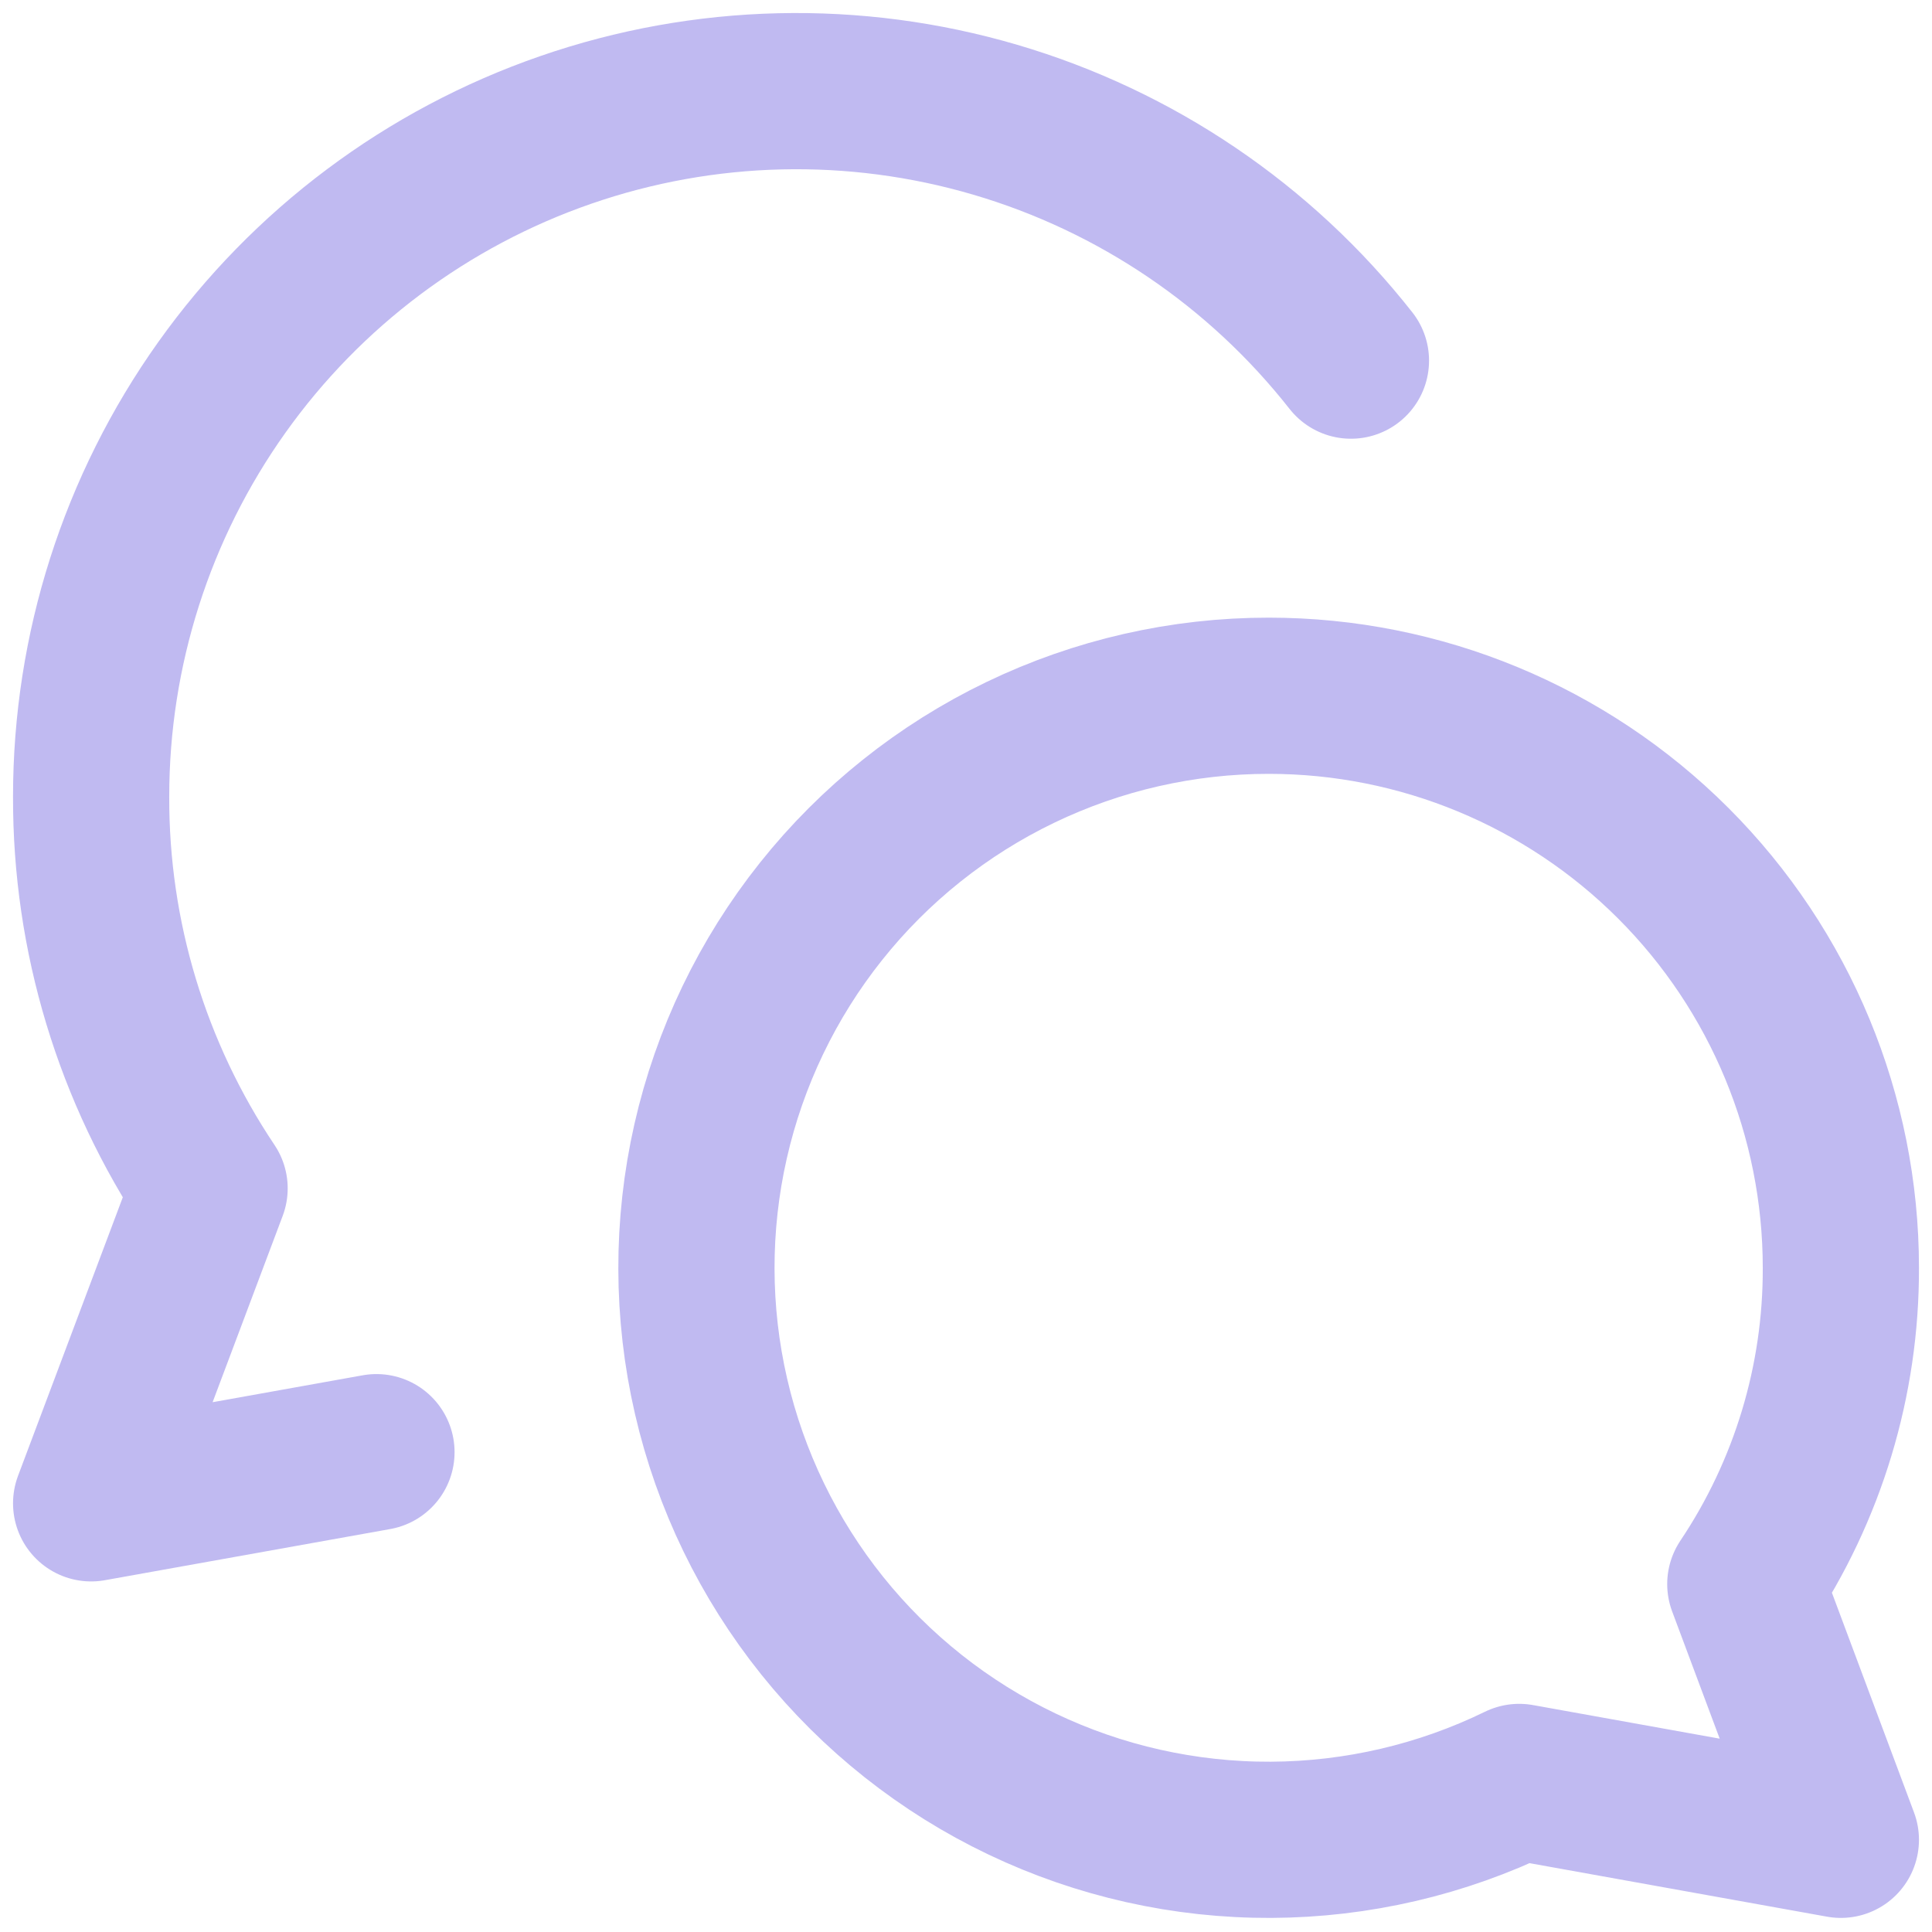
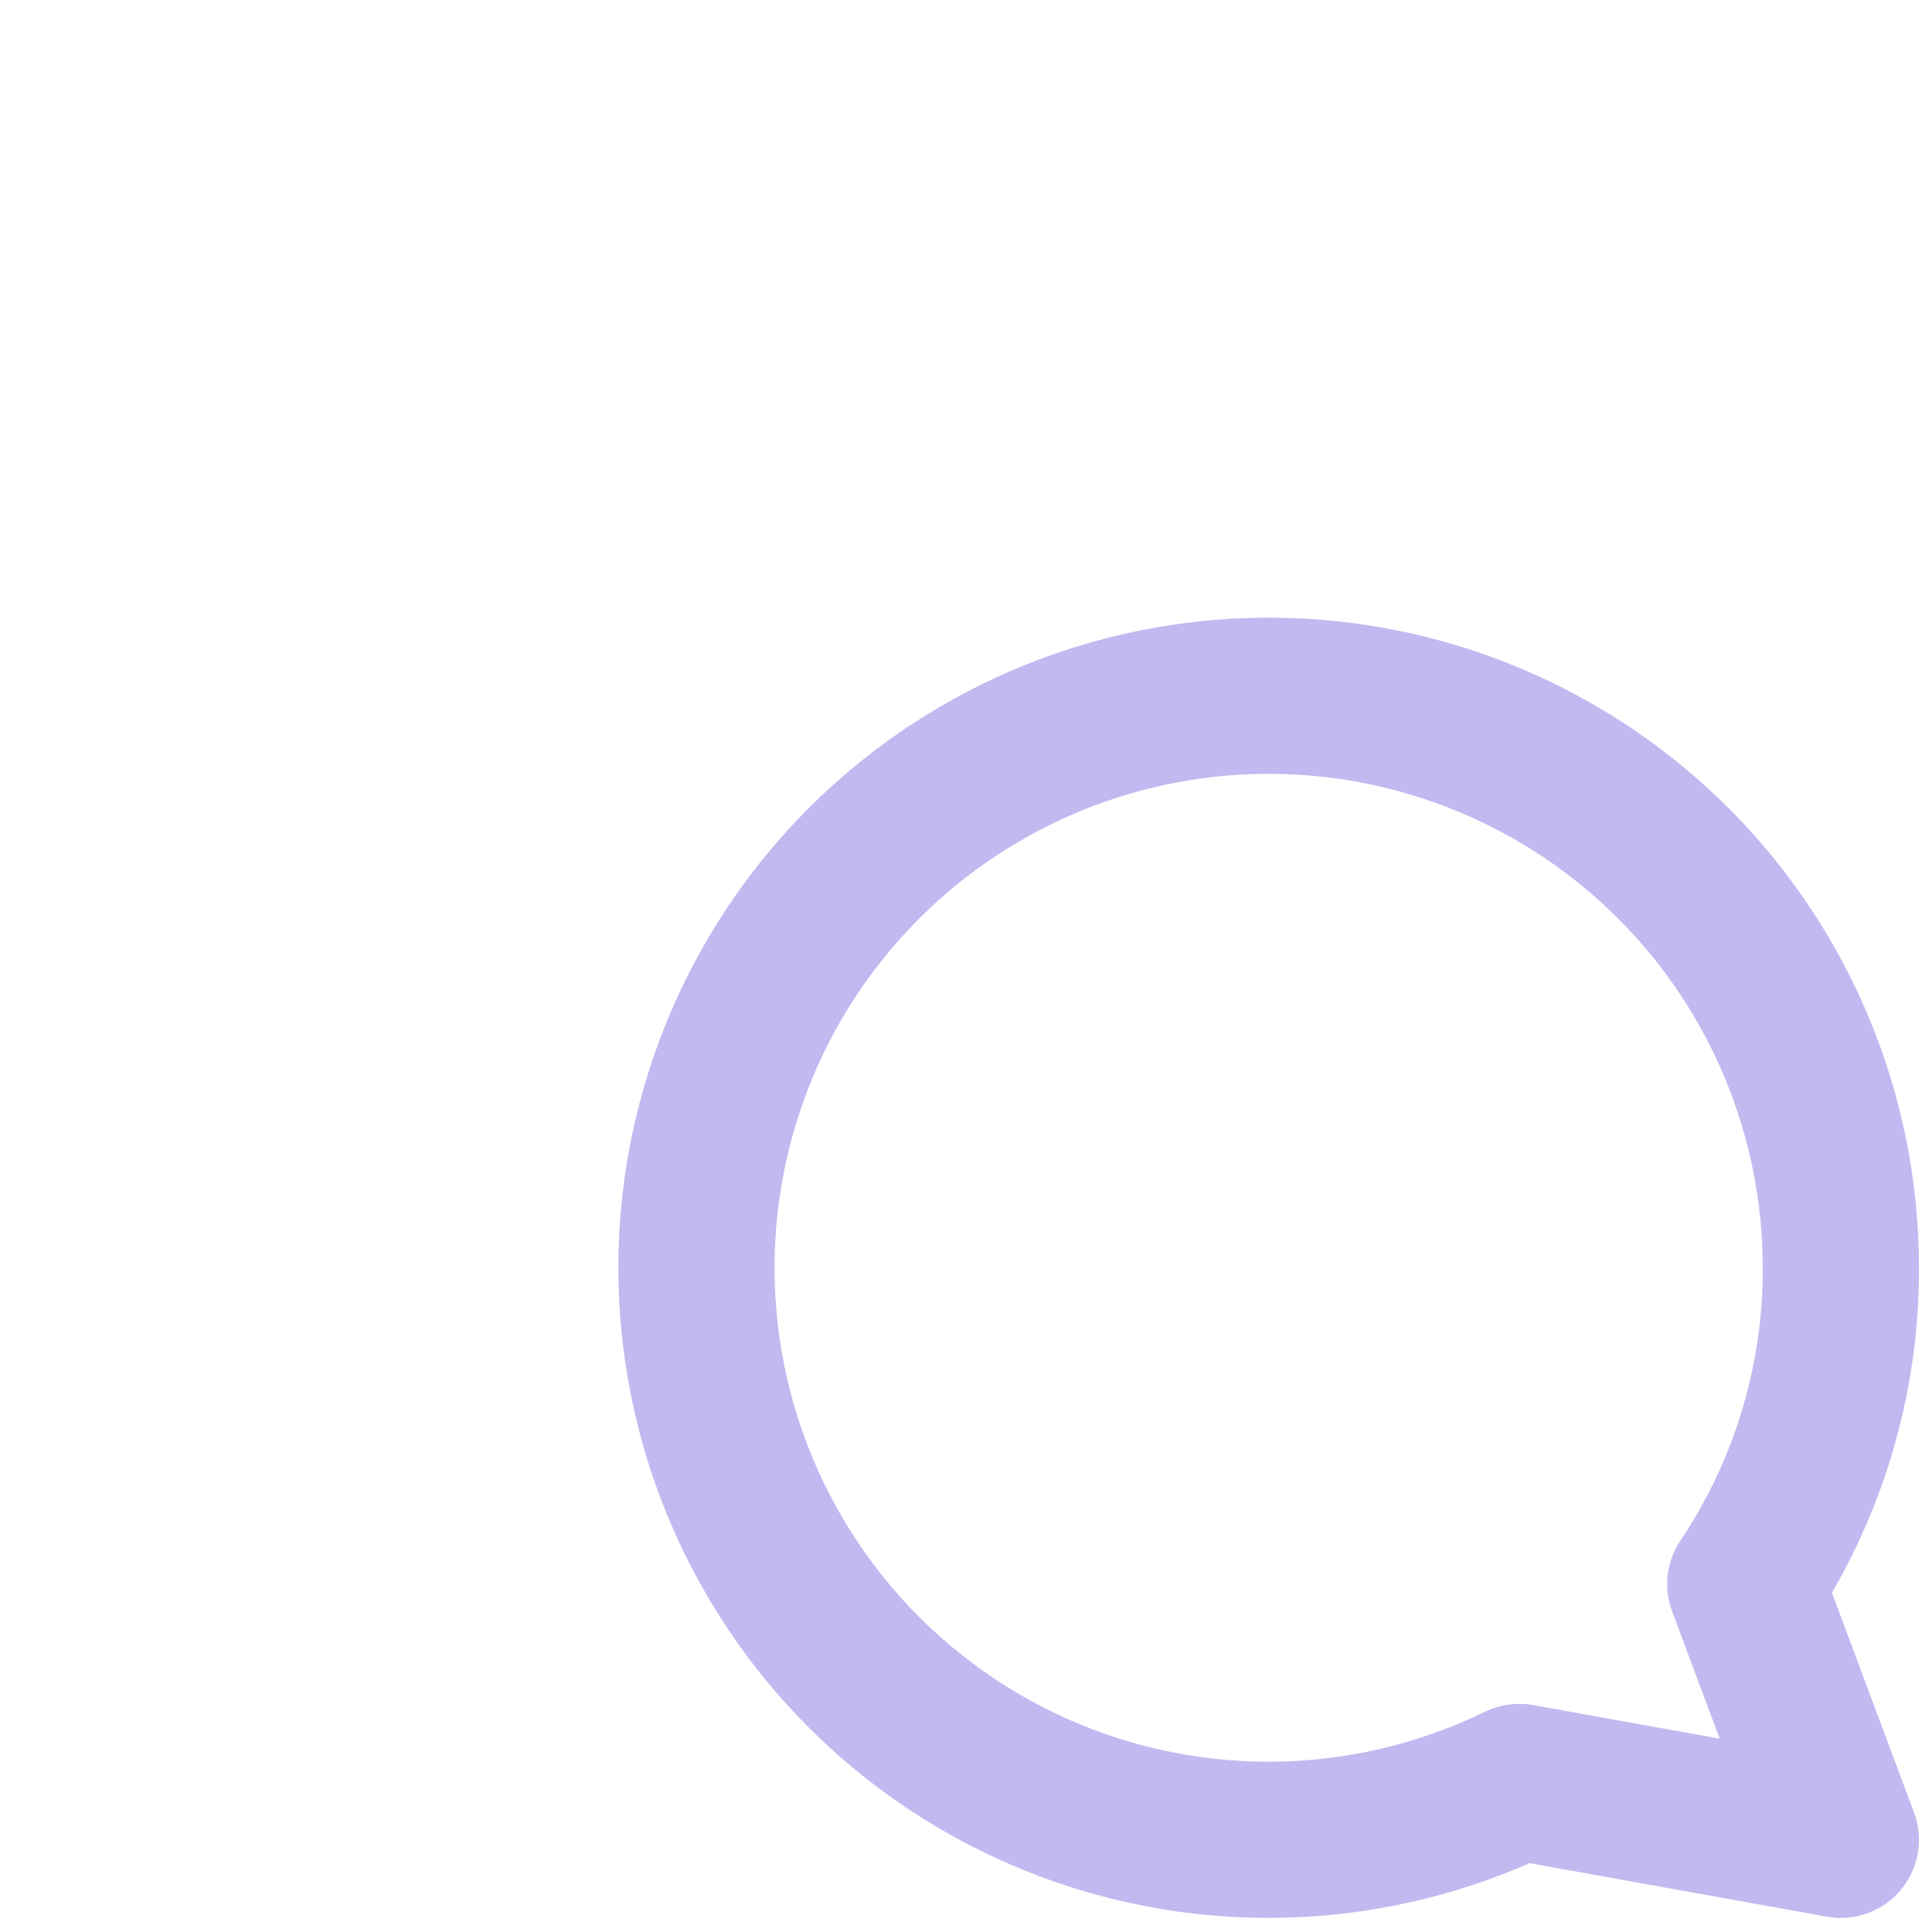
<svg xmlns="http://www.w3.org/2000/svg" width="106" height="106" viewBox="0 0 106 106" fill="none">
  <path d="M69.615 38.173C77.939 38.173 85.922 41.48 91.808 47.365C97.693 53.251 101 61.234 101 69.558C101.02 75.736 99.194 81.778 95.757 86.911L101 100.942L83.351 97.767C79.106 99.837 74.449 100.922 69.727 100.942C65.005 100.962 60.339 99.916 56.077 97.882C51.815 95.848 48.067 92.878 45.112 89.195C42.158 85.511 40.072 81.208 39.012 76.606C37.951 72.005 37.943 67.223 38.987 62.618C40.031 58.012 42.101 53.702 45.043 50.008C47.984 46.313 51.722 43.331 55.976 41.282C60.231 39.232 64.893 38.17 69.615 38.173Z" stroke="#C0BAF1" stroke-width="8.57" stroke-linecap="round" stroke-linejoin="round" />
-   <path d="M74.12 19.786C69.147 13.458 62.325 8.838 54.603 6.569C46.881 4.3 38.643 4.496 31.038 7.129C23.432 9.761 16.837 14.7 12.17 21.257C7.503 27.814 4.997 35.663 5 43.712C4.977 51.362 7.24 58.845 11.499 65.201L5 82.481L20.655 79.674" stroke="#C0BAF1" stroke-width="8.57" stroke-linecap="round" stroke-linejoin="round" />
</svg>